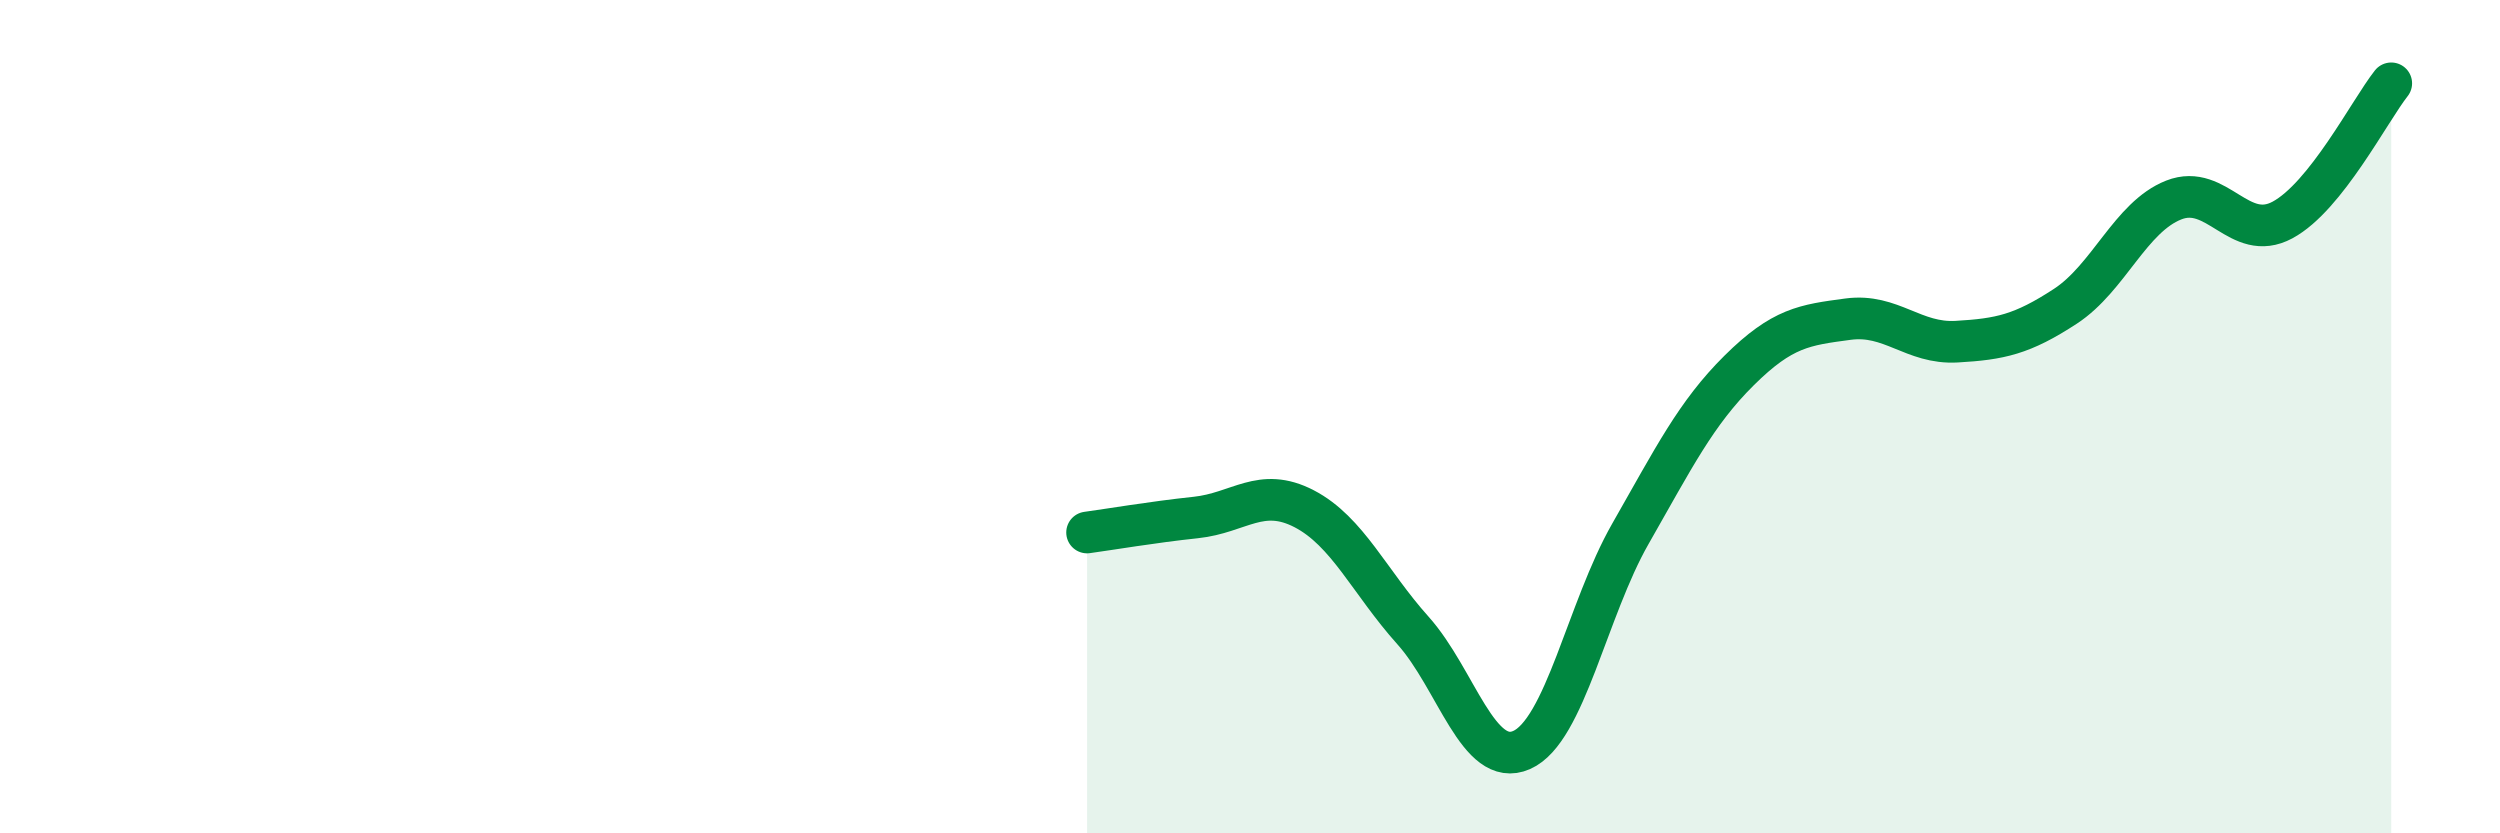
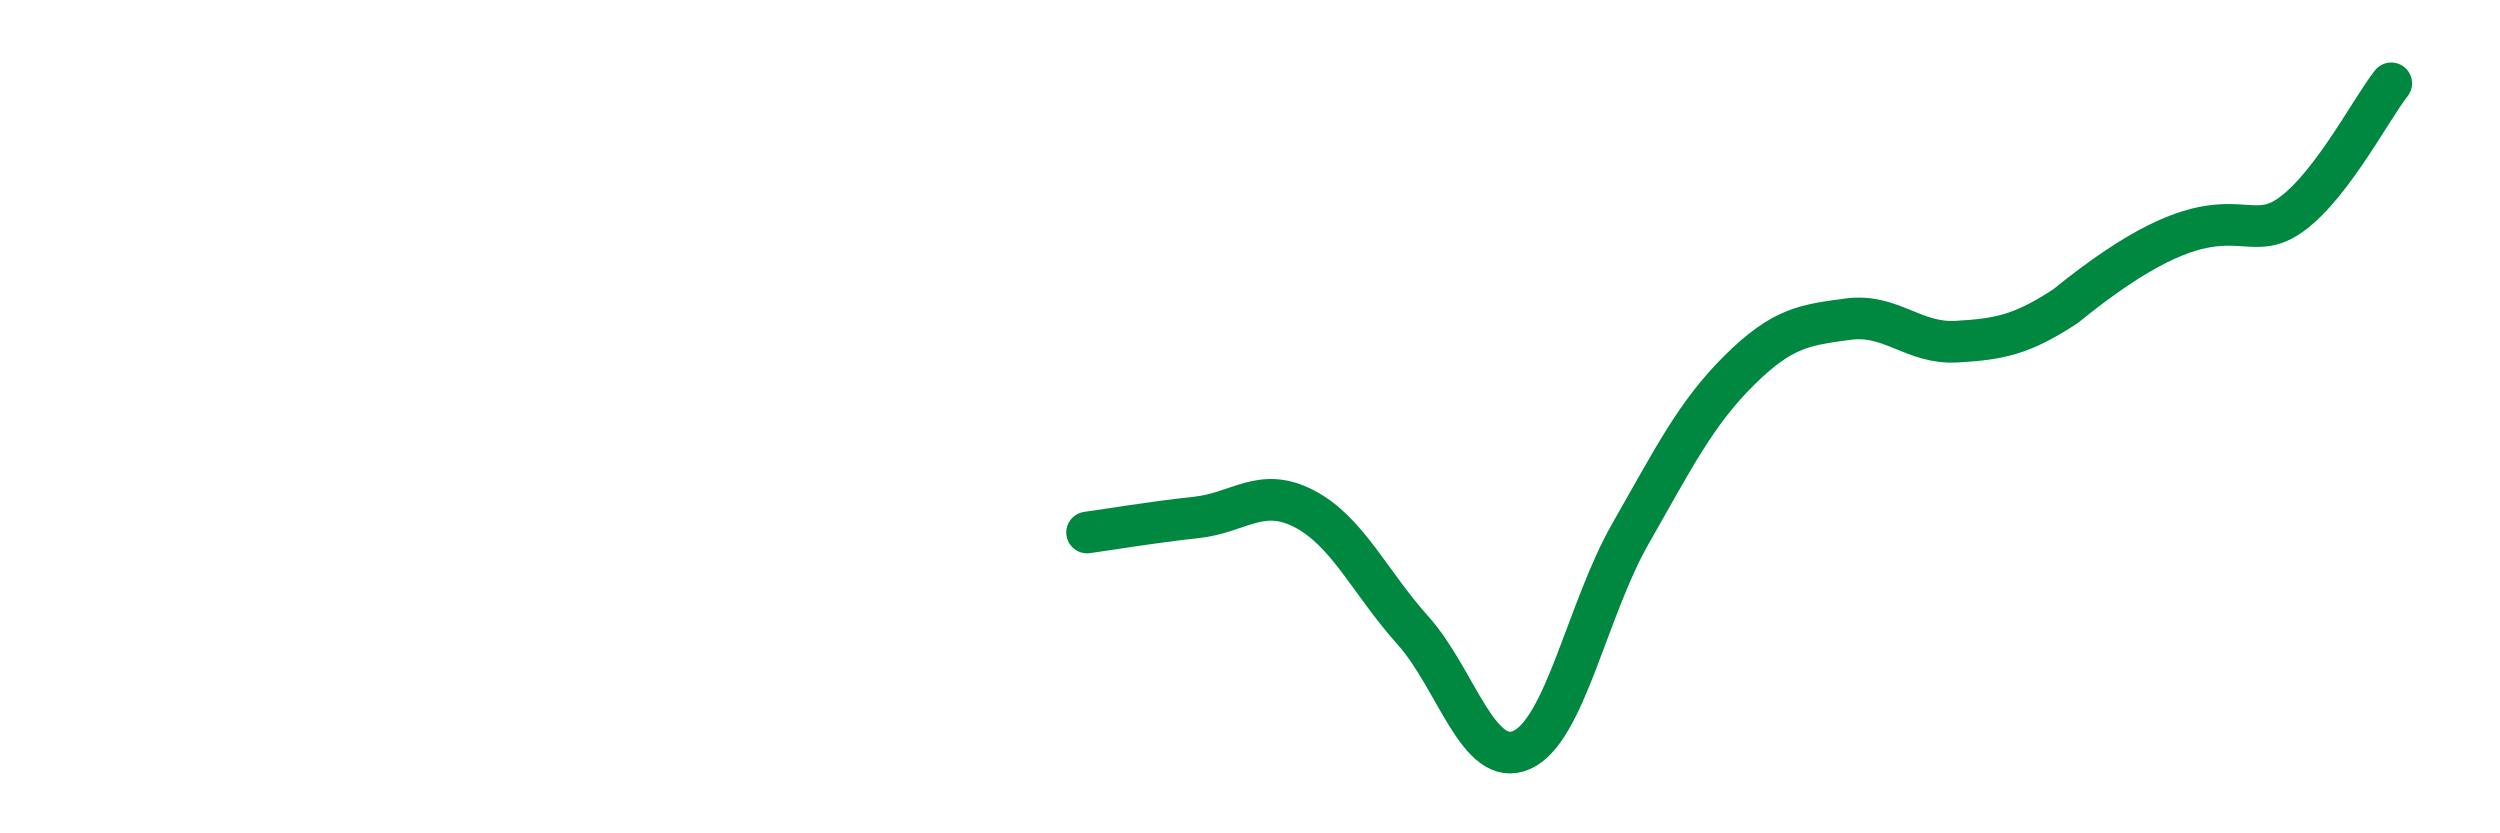
<svg xmlns="http://www.w3.org/2000/svg" width="60" height="20" viewBox="0 0 60 20">
-   <path d="M 26.09,12.78 C 26.61,12.71 27.66,12.53 28.7,12.42 C 29.74,12.31 30.26,11.67 31.3,12.21 C 32.34,12.75 32.87,13.97 33.91,15.13 C 34.95,16.29 35.48,18.46 36.52,18 C 37.56,17.54 38.09,14.63 39.13,12.81 C 40.17,10.99 40.7,9.92 41.74,8.89 C 42.78,7.86 43.31,7.8 44.35,7.66 C 45.39,7.52 45.92,8.26 46.96,8.2 C 48,8.14 48.53,8.03 49.57,7.35 C 50.61,6.67 51.13,5.21 52.17,4.8 C 53.21,4.39 53.74,5.84 54.78,5.28 C 55.82,4.72 56.87,2.66 57.39,2L57.39 20L26.09 20Z" fill="#008740" opacity="0.1" stroke-linecap="round" stroke-linejoin="round" />
-   <path d="M 26.09,12.78 C 26.61,12.71 27.66,12.53 28.7,12.42 C 29.74,12.31 30.26,11.67 31.3,12.21 C 32.34,12.75 32.87,13.97 33.91,15.13 C 34.95,16.29 35.48,18.46 36.52,18 C 37.56,17.54 38.09,14.63 39.13,12.81 C 40.17,10.99 40.7,9.92 41.74,8.89 C 42.78,7.86 43.31,7.8 44.35,7.66 C 45.39,7.52 45.92,8.26 46.96,8.2 C 48,8.14 48.53,8.03 49.57,7.35 C 50.61,6.67 51.13,5.21 52.17,4.8 C 53.21,4.39 53.74,5.84 54.78,5.28 C 55.82,4.72 56.87,2.66 57.39,2" stroke="#008740" stroke-width="1" fill="none" stroke-linecap="round" stroke-linejoin="round" />
+   <path d="M 26.09,12.78 C 26.61,12.71 27.66,12.53 28.7,12.42 C 29.74,12.31 30.26,11.67 31.3,12.21 C 32.34,12.75 32.87,13.97 33.91,15.13 C 34.95,16.29 35.48,18.46 36.52,18 C 37.56,17.54 38.09,14.63 39.13,12.81 C 40.17,10.99 40.7,9.92 41.74,8.89 C 42.78,7.86 43.31,7.8 44.35,7.66 C 45.39,7.52 45.92,8.26 46.96,8.2 C 48,8.14 48.53,8.03 49.57,7.35 C 53.21,4.39 53.74,5.84 54.78,5.28 C 55.82,4.72 56.87,2.66 57.39,2" stroke="#008740" stroke-width="1" fill="none" stroke-linecap="round" stroke-linejoin="round" />
</svg>